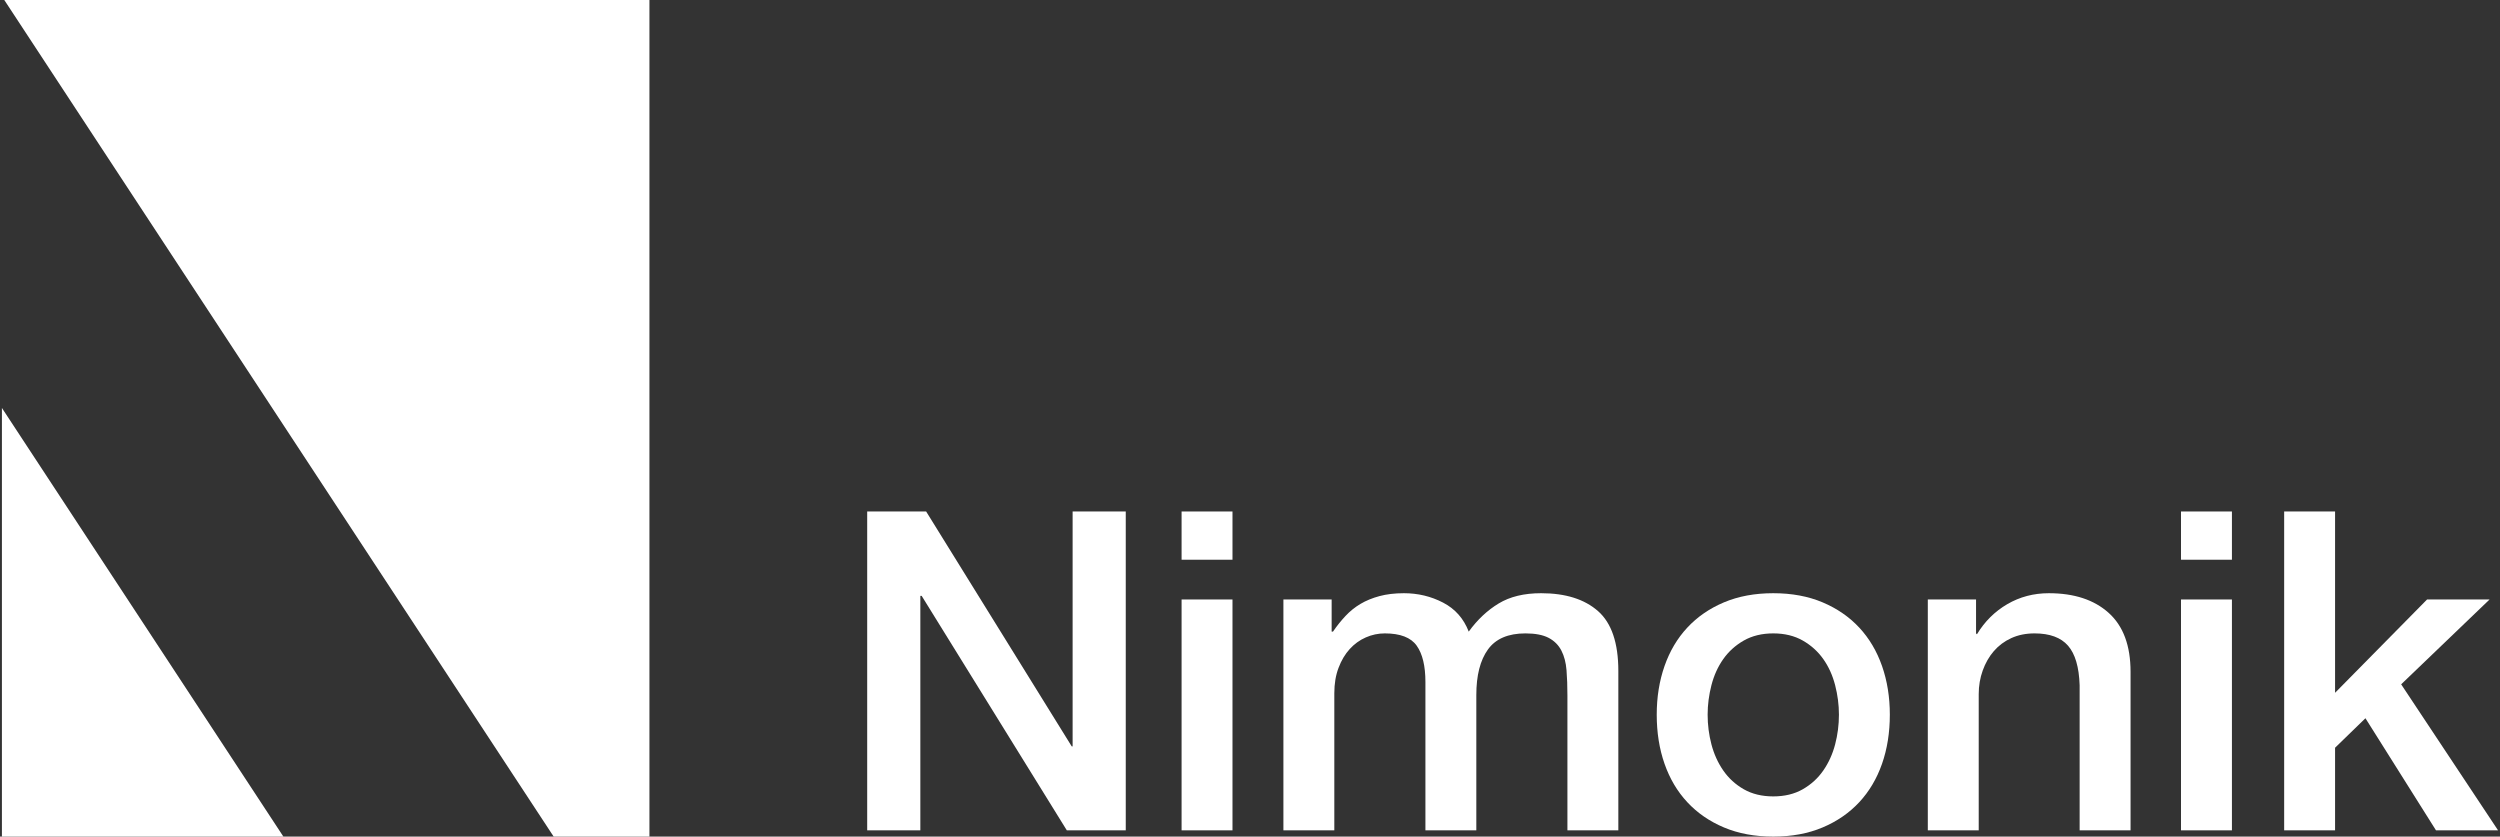
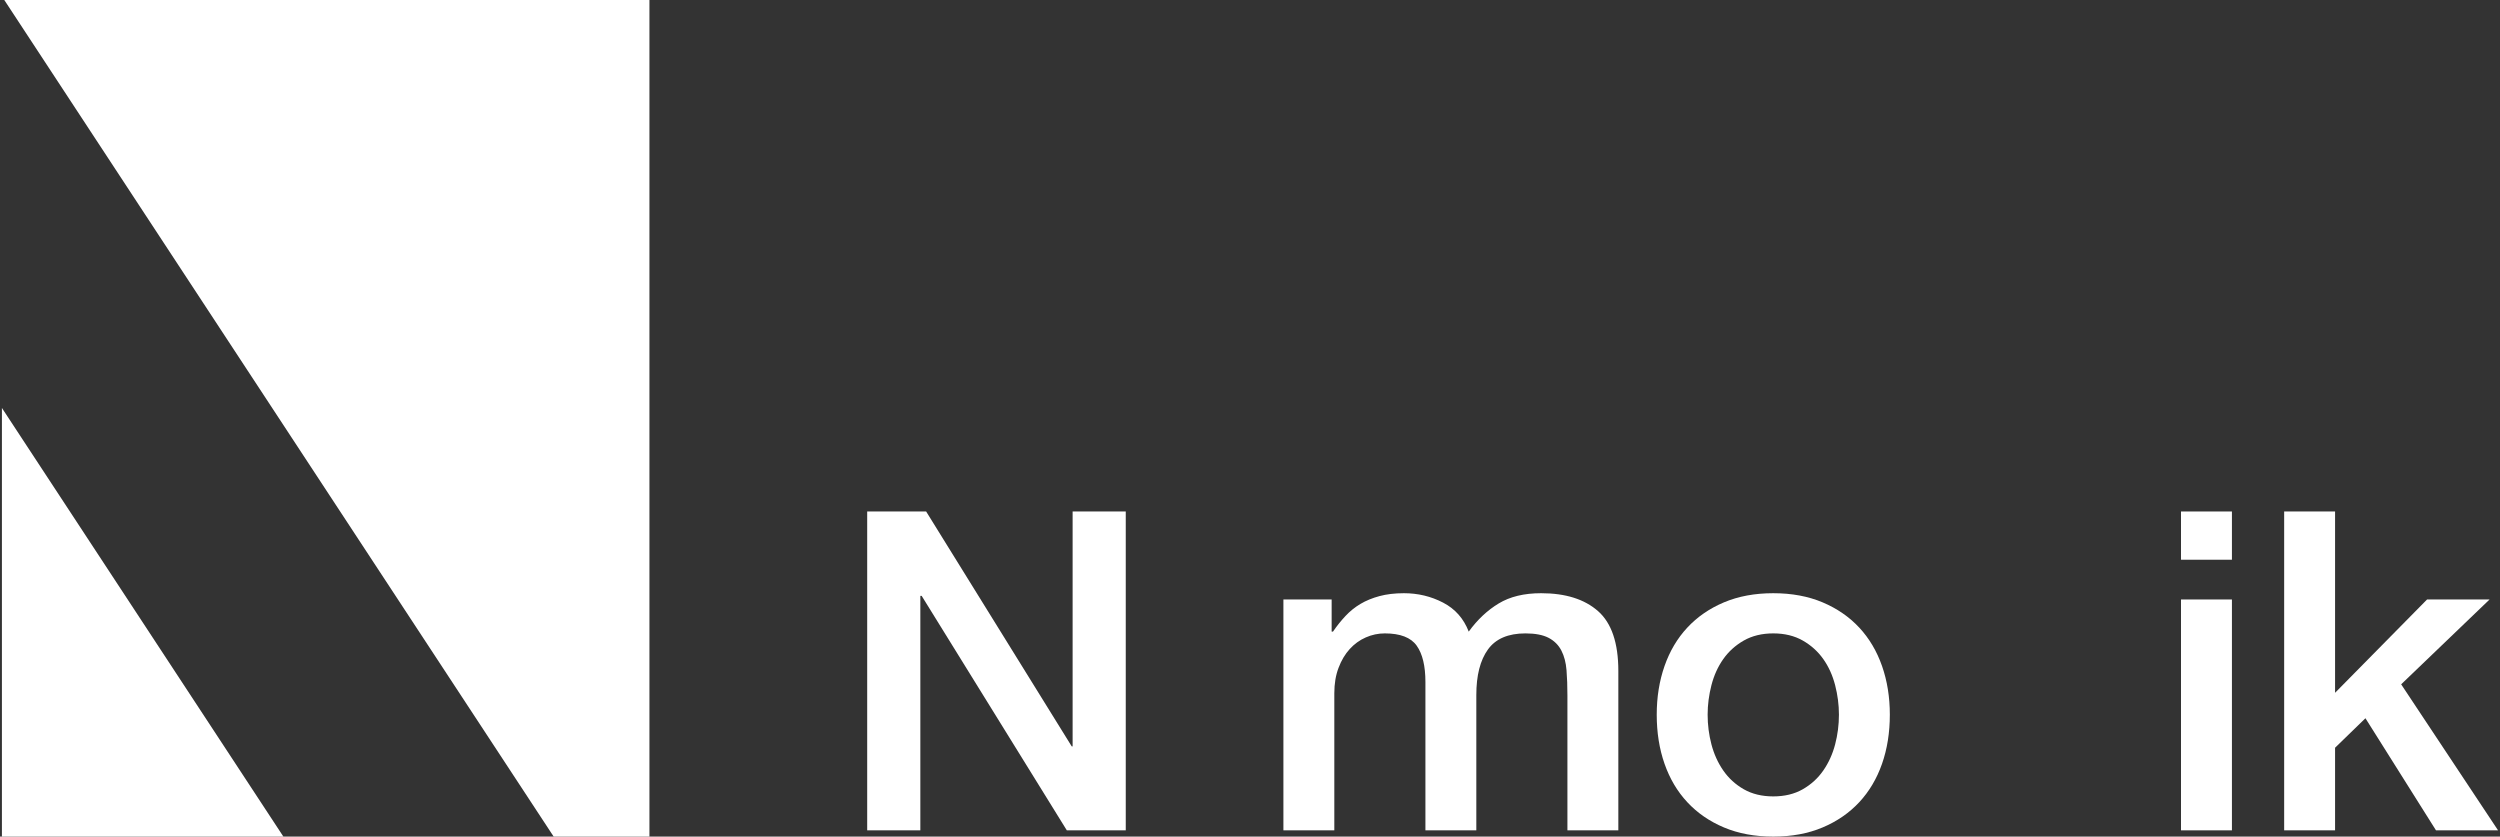
<svg xmlns="http://www.w3.org/2000/svg" width="511" height="171" xml:space="preserve" overflow="hidden">
  <rect width="100%" height="100%" fill="#333333" stroke="none" />
  <g transform="translate(-366 -432)">
    <path d="M176.862 66.453 188.911 66.453 218.669 18.439 218.852 18.439 218.852 66.453 229.713 66.453 229.713 1.278 217.666 1.278 187.999 49.2 187.726 49.2 187.726 1.278 176.862 1.278 176.862 66.453" fill="#FFFFFF" transform="matrix(1 0 0 -1 366.392 603)" />
-     <path d="M241.124 48.467 251.529 48.467 251.529 1.278 241.124 1.278ZM241.124 66.453 251.529 66.453 251.529 56.593 241.124 56.593 241.124 66.453" fill="#FFFFFF" transform="matrix(1 0 0 -1 366.392 603)" />
    <path d="M261.936 48.467 271.796 48.467 271.796 41.898 272.069 41.898C272.859 43.053 273.712 44.116 274.623 45.091 275.536 46.067 276.554 46.888 277.679 47.555 278.805 48.225 280.1 48.758 281.56 49.154 283.019 49.548 284.694 49.748 286.582 49.748 289.441 49.748 292.104 49.109 294.568 47.828 297.034 46.551 298.782 44.573 299.817 41.898 301.581 44.33 303.619 46.25 305.932 47.646 308.245 49.049 311.136 49.748 314.605 49.748 319.592 49.748 323.473 48.53 326.24 46.095 329.009 43.66 330.396 39.583 330.396 33.863L330.396 1.278 319.988 1.278 319.988 28.846C319.988 30.731 319.928 32.449 319.805 34.004 319.683 35.555 319.335 36.891 318.757 38.018 318.177 39.14 317.311 40.011 316.156 40.621 314.998 41.225 313.416 41.534 311.409 41.534 307.88 41.534 305.325 40.439 303.743 38.246 302.16 36.053 301.368 32.952 301.368 28.937L301.368 1.278 290.964 1.278 290.964 31.583C290.964 34.868 290.371 37.348 289.181 39.021 287.995 40.695 285.82 41.534 282.654 41.534 281.318 41.534 280.023 41.26 278.777 40.712 277.529 40.165 276.434 39.372 275.491 38.337 274.546 37.302 273.785 36.025 273.21 34.502 272.63 32.98 272.342 31.249 272.342 29.303L272.342 1.278 261.936 1.278 261.936 48.467" fill="#FFFFFF" transform="matrix(1 0 0 -1 366.392 603)" />
    <path d="M362.066 8.215C364.377 8.215 366.388 8.703 368.089 9.674 369.796 10.649 371.195 11.927 372.29 13.509 373.385 15.092 374.191 16.871 374.71 18.849 375.226 20.825 375.486 22.85 375.486 24.919 375.486 26.927 375.226 28.937 374.71 30.944 374.191 32.952 373.385 34.734 372.29 36.285 371.195 37.836 369.796 39.099 368.089 40.074 366.388 41.042 364.377 41.534 362.066 41.534 359.753 41.534 357.746 41.042 356.041 40.074 354.338 39.099 352.938 37.836 351.844 36.285 350.749 34.734 349.943 32.952 349.424 30.944 348.908 28.937 348.648 26.927 348.648 24.919 348.648 22.85 348.908 20.825 349.424 18.849 349.943 16.871 350.749 15.092 351.844 13.509 352.938 11.927 354.338 10.649 356.041 9.674 357.746 8.703 359.753 8.215 362.066 8.215ZM362.066 0C358.294 0 354.931 0.625 351.98 1.87 349.027 3.116 346.532 4.839 344.497 7.028 342.454 9.218 340.904 11.835 339.84 14.878 338.775 17.919 338.244 21.267 338.244 24.919 338.244 28.509 338.775 31.825 339.84 34.868 340.904 37.913 342.454 40.53 344.497 42.719 346.532 44.909 349.027 46.628 351.98 47.878 354.931 49.123 358.294 49.748 362.066 49.748 365.841 49.748 369.201 49.123 372.152 47.878 375.104 46.628 377.599 44.909 379.637 42.719 381.676 40.53 383.227 37.913 384.294 34.868 385.357 31.825 385.89 28.509 385.89 24.919 385.89 21.267 385.357 17.919 384.294 14.878 383.227 11.835 381.676 9.218 379.637 7.028 377.599 4.839 375.104 3.116 372.152 1.87 369.201 0.625 365.841 0 362.066 0" fill="#FFFFFF" transform="matrix(1 0 0 -1 366.392 603)" />
-     <path d="M393.652 48.467 403.511 48.467 403.511 41.534 403.693 41.352C405.272 43.965 407.342 46.018 409.9 47.512 412.454 49 415.283 49.748 418.388 49.748 423.559 49.748 427.637 48.411 430.619 45.73 433.602 43.053 435.093 39.035 435.093 33.681L435.093 1.278 424.686 1.278 424.686 30.944C424.564 34.657 423.774 37.348 422.313 39.021 420.851 40.695 418.57 41.534 415.465 41.534 413.7 41.534 412.117 41.211 410.721 40.572 409.321 39.933 408.132 39.049 407.16 37.927 406.185 36.8 405.427 35.477 404.879 33.955 404.331 32.432 404.058 30.821 404.058 29.12L404.058 1.278 393.652 1.278 393.652 48.467" fill="#FFFFFF" transform="matrix(1 0 0 -1 366.392 603)" />
    <path d="M445.405 48.467 455.813 48.467 455.813 1.278 445.405 1.278ZM445.405 66.453 455.813 66.453 455.813 56.593 445.405 56.593 445.405 66.453" fill="#FFFFFF" transform="matrix(1 0 0 -1 366.392 603)" />
    <path d="M466.49 66.453 476.896 66.453 476.896 29.393 495.7 48.467 508.478 48.467 490.406 31.126 510.212 1.278 497.524 1.278 483.103 24.191 476.896 18.165 476.896 1.278 466.49 1.278 466.49 66.453" fill="#FFFFFF" transform="matrix(1 0 0 -1 366.392 603)" />
    <path d="M0 87.611 0 0 57.531 0Z" fill="#FFFFFF" transform="matrix(1 0 0 -1 366.392 603)" />
    <path d="M0.482 171 112.777 0 132.352 0 132.352 171 0.482 171" fill="#FFFFFF" transform="matrix(1 0 0 -1 366.392 603)" />
  </g>
</svg>